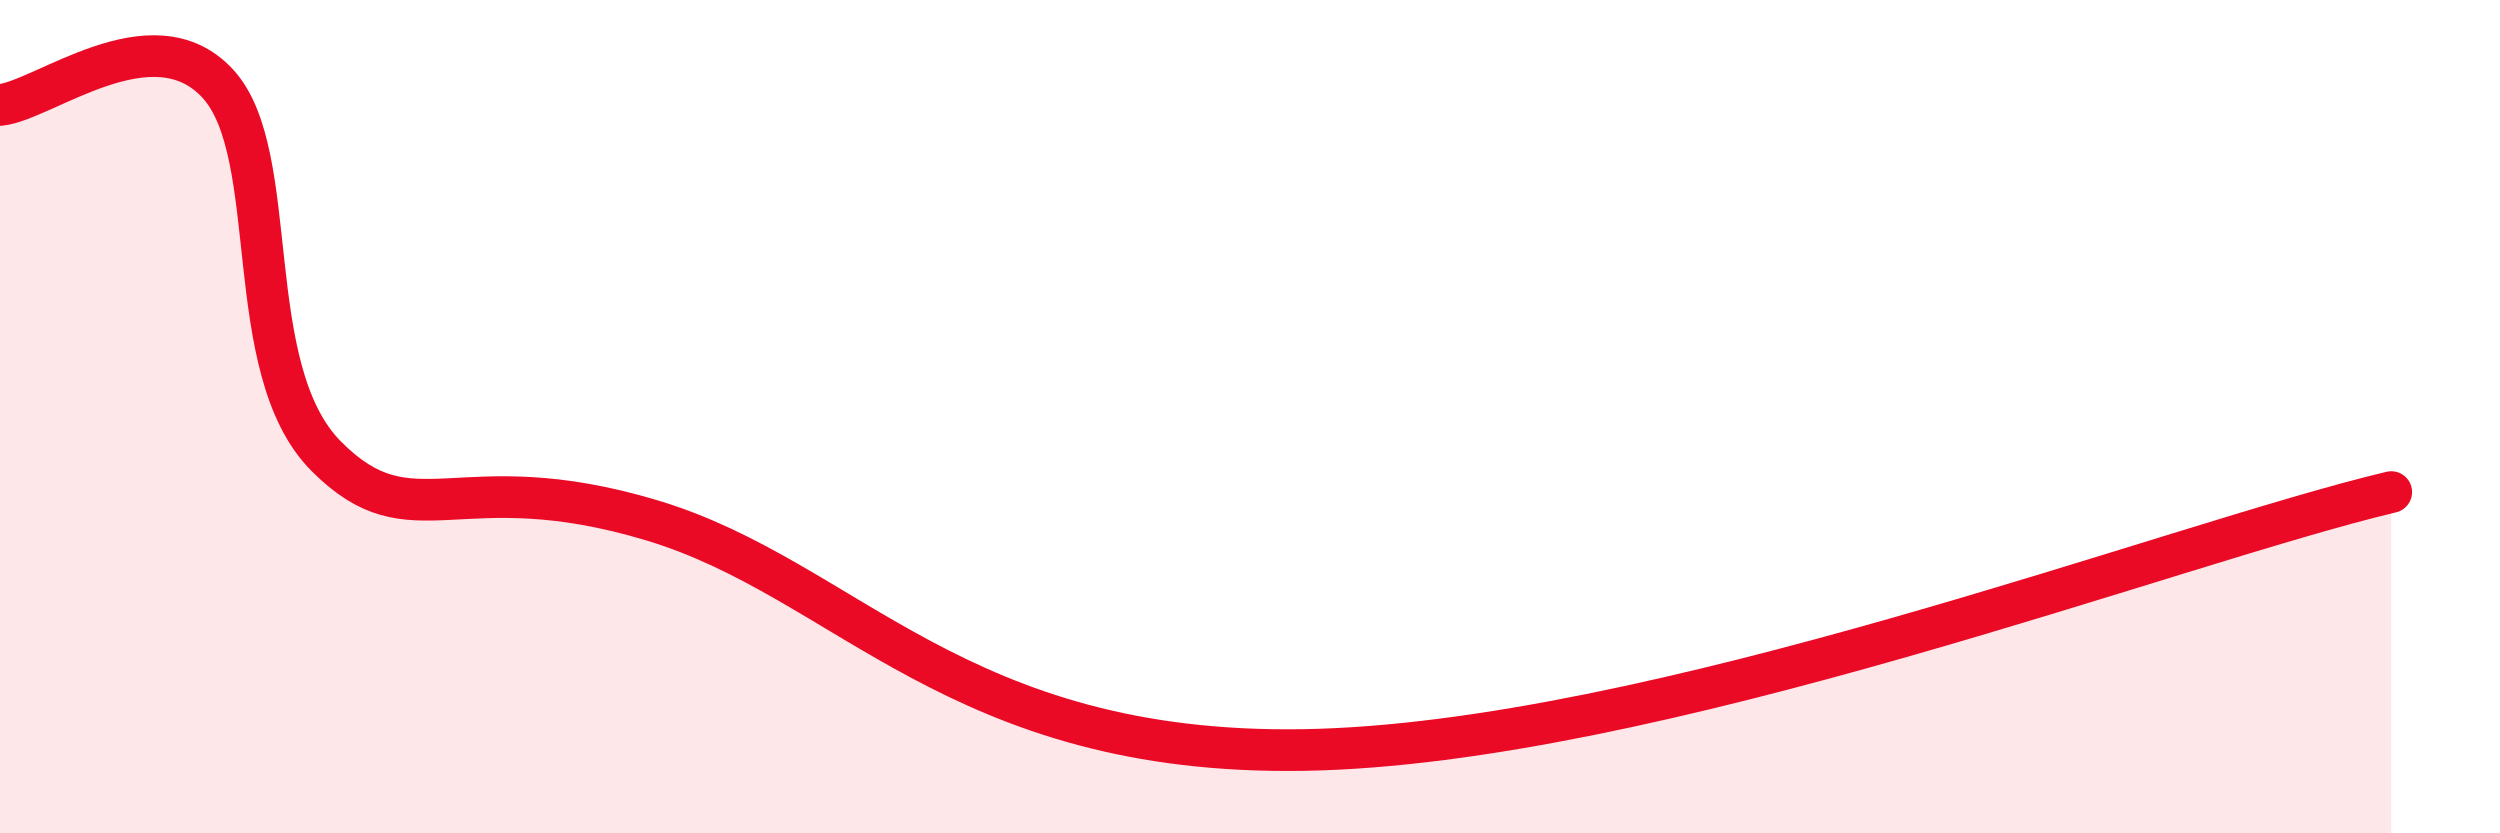
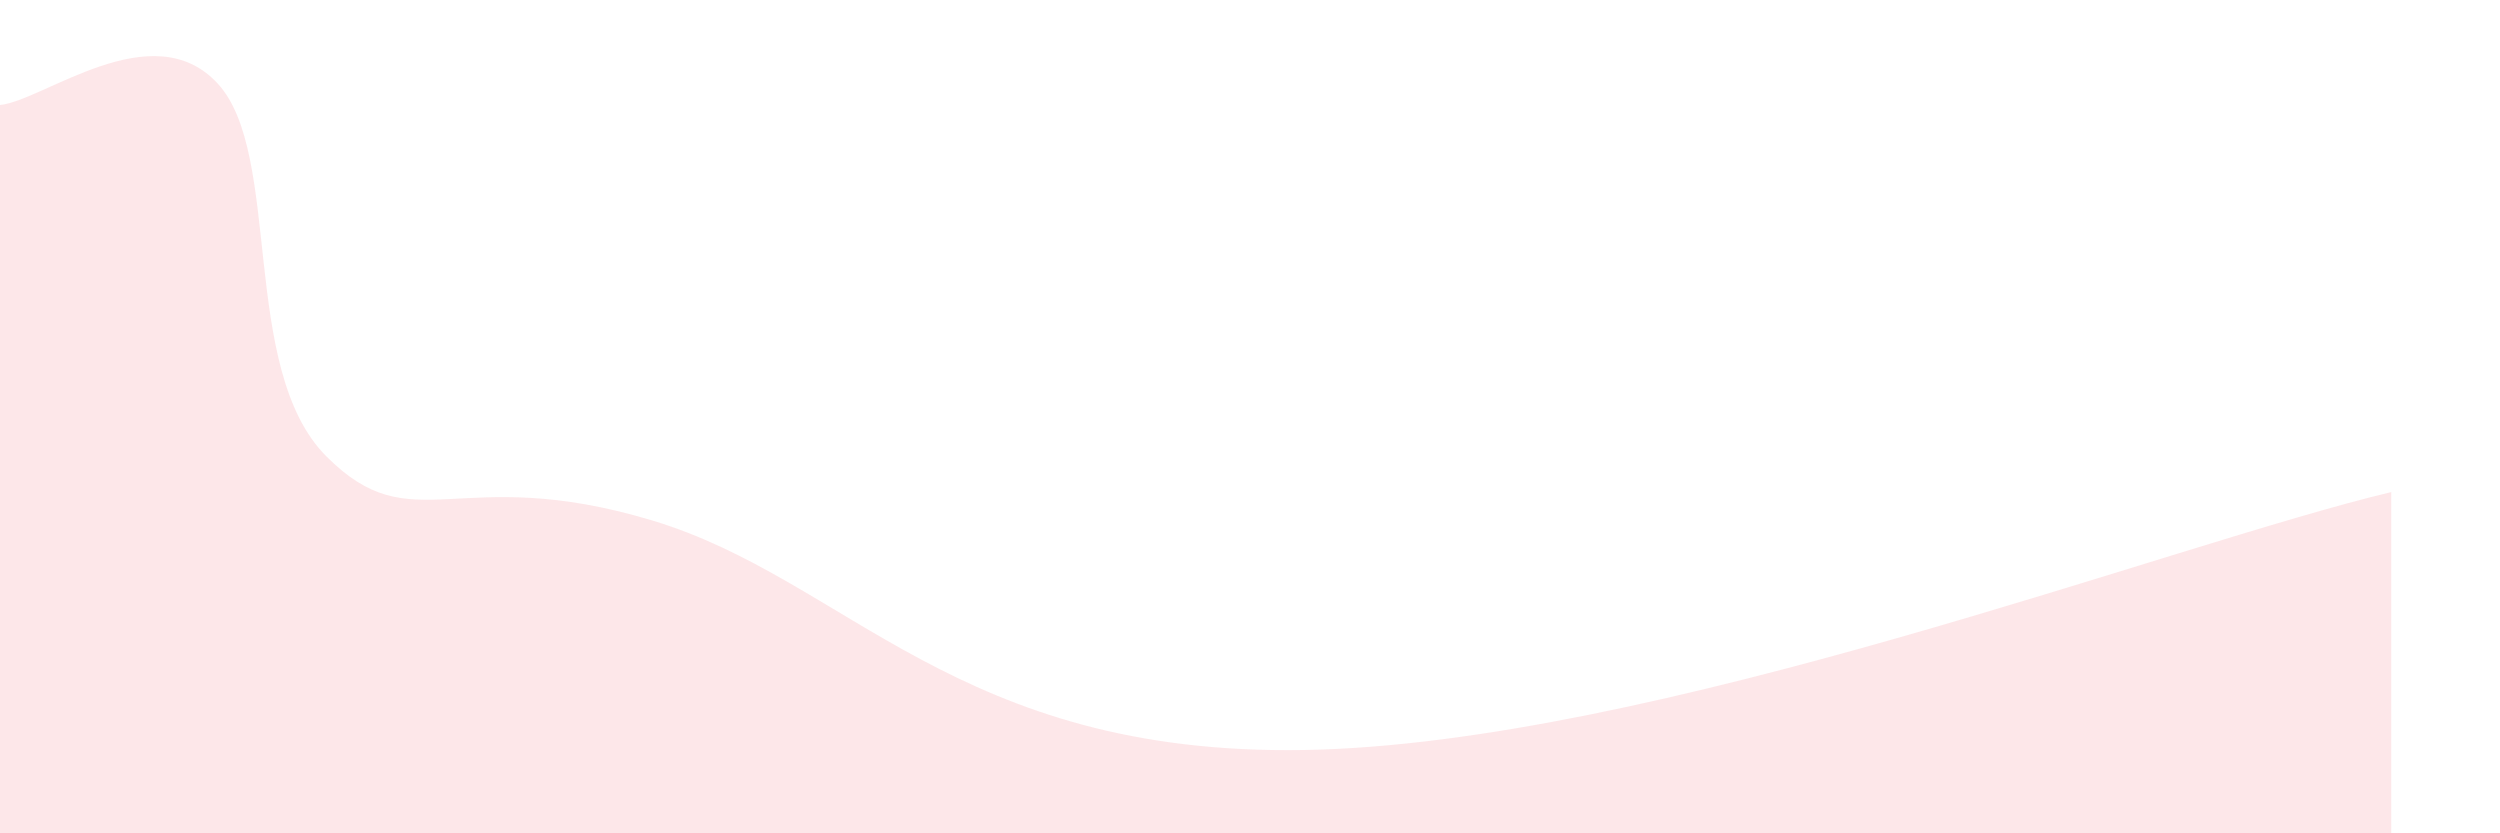
<svg xmlns="http://www.w3.org/2000/svg" width="60" height="20" viewBox="0 0 60 20">
  <path d="M 0,2.52 C 1.04,2.42 3.65,0.31 5.22,2 C 6.79,3.69 5.74,8.85 7.83,10.95 C 9.92,13.05 10.96,11.08 15.65,12.49 C 20.34,13.9 22.95,18.14 31.3,18 C 39.65,17.86 52.17,13.05 57.39,11.81L57.39 20L0 20Z" fill="#EB0A25" opacity="0.1" stroke-linecap="round" stroke-linejoin="round" />
-   <path d="M 0,2.52 C 1.04,2.42 3.65,0.31 5.22,2 C 6.79,3.69 5.74,8.85 7.83,10.95 C 9.92,13.05 10.96,11.08 15.65,12.49 C 20.34,13.9 22.95,18.14 31.3,18 C 39.65,17.86 52.17,13.05 57.39,11.81" stroke="#EB0A25" stroke-width="1" fill="none" stroke-linecap="round" stroke-linejoin="round" />
</svg>